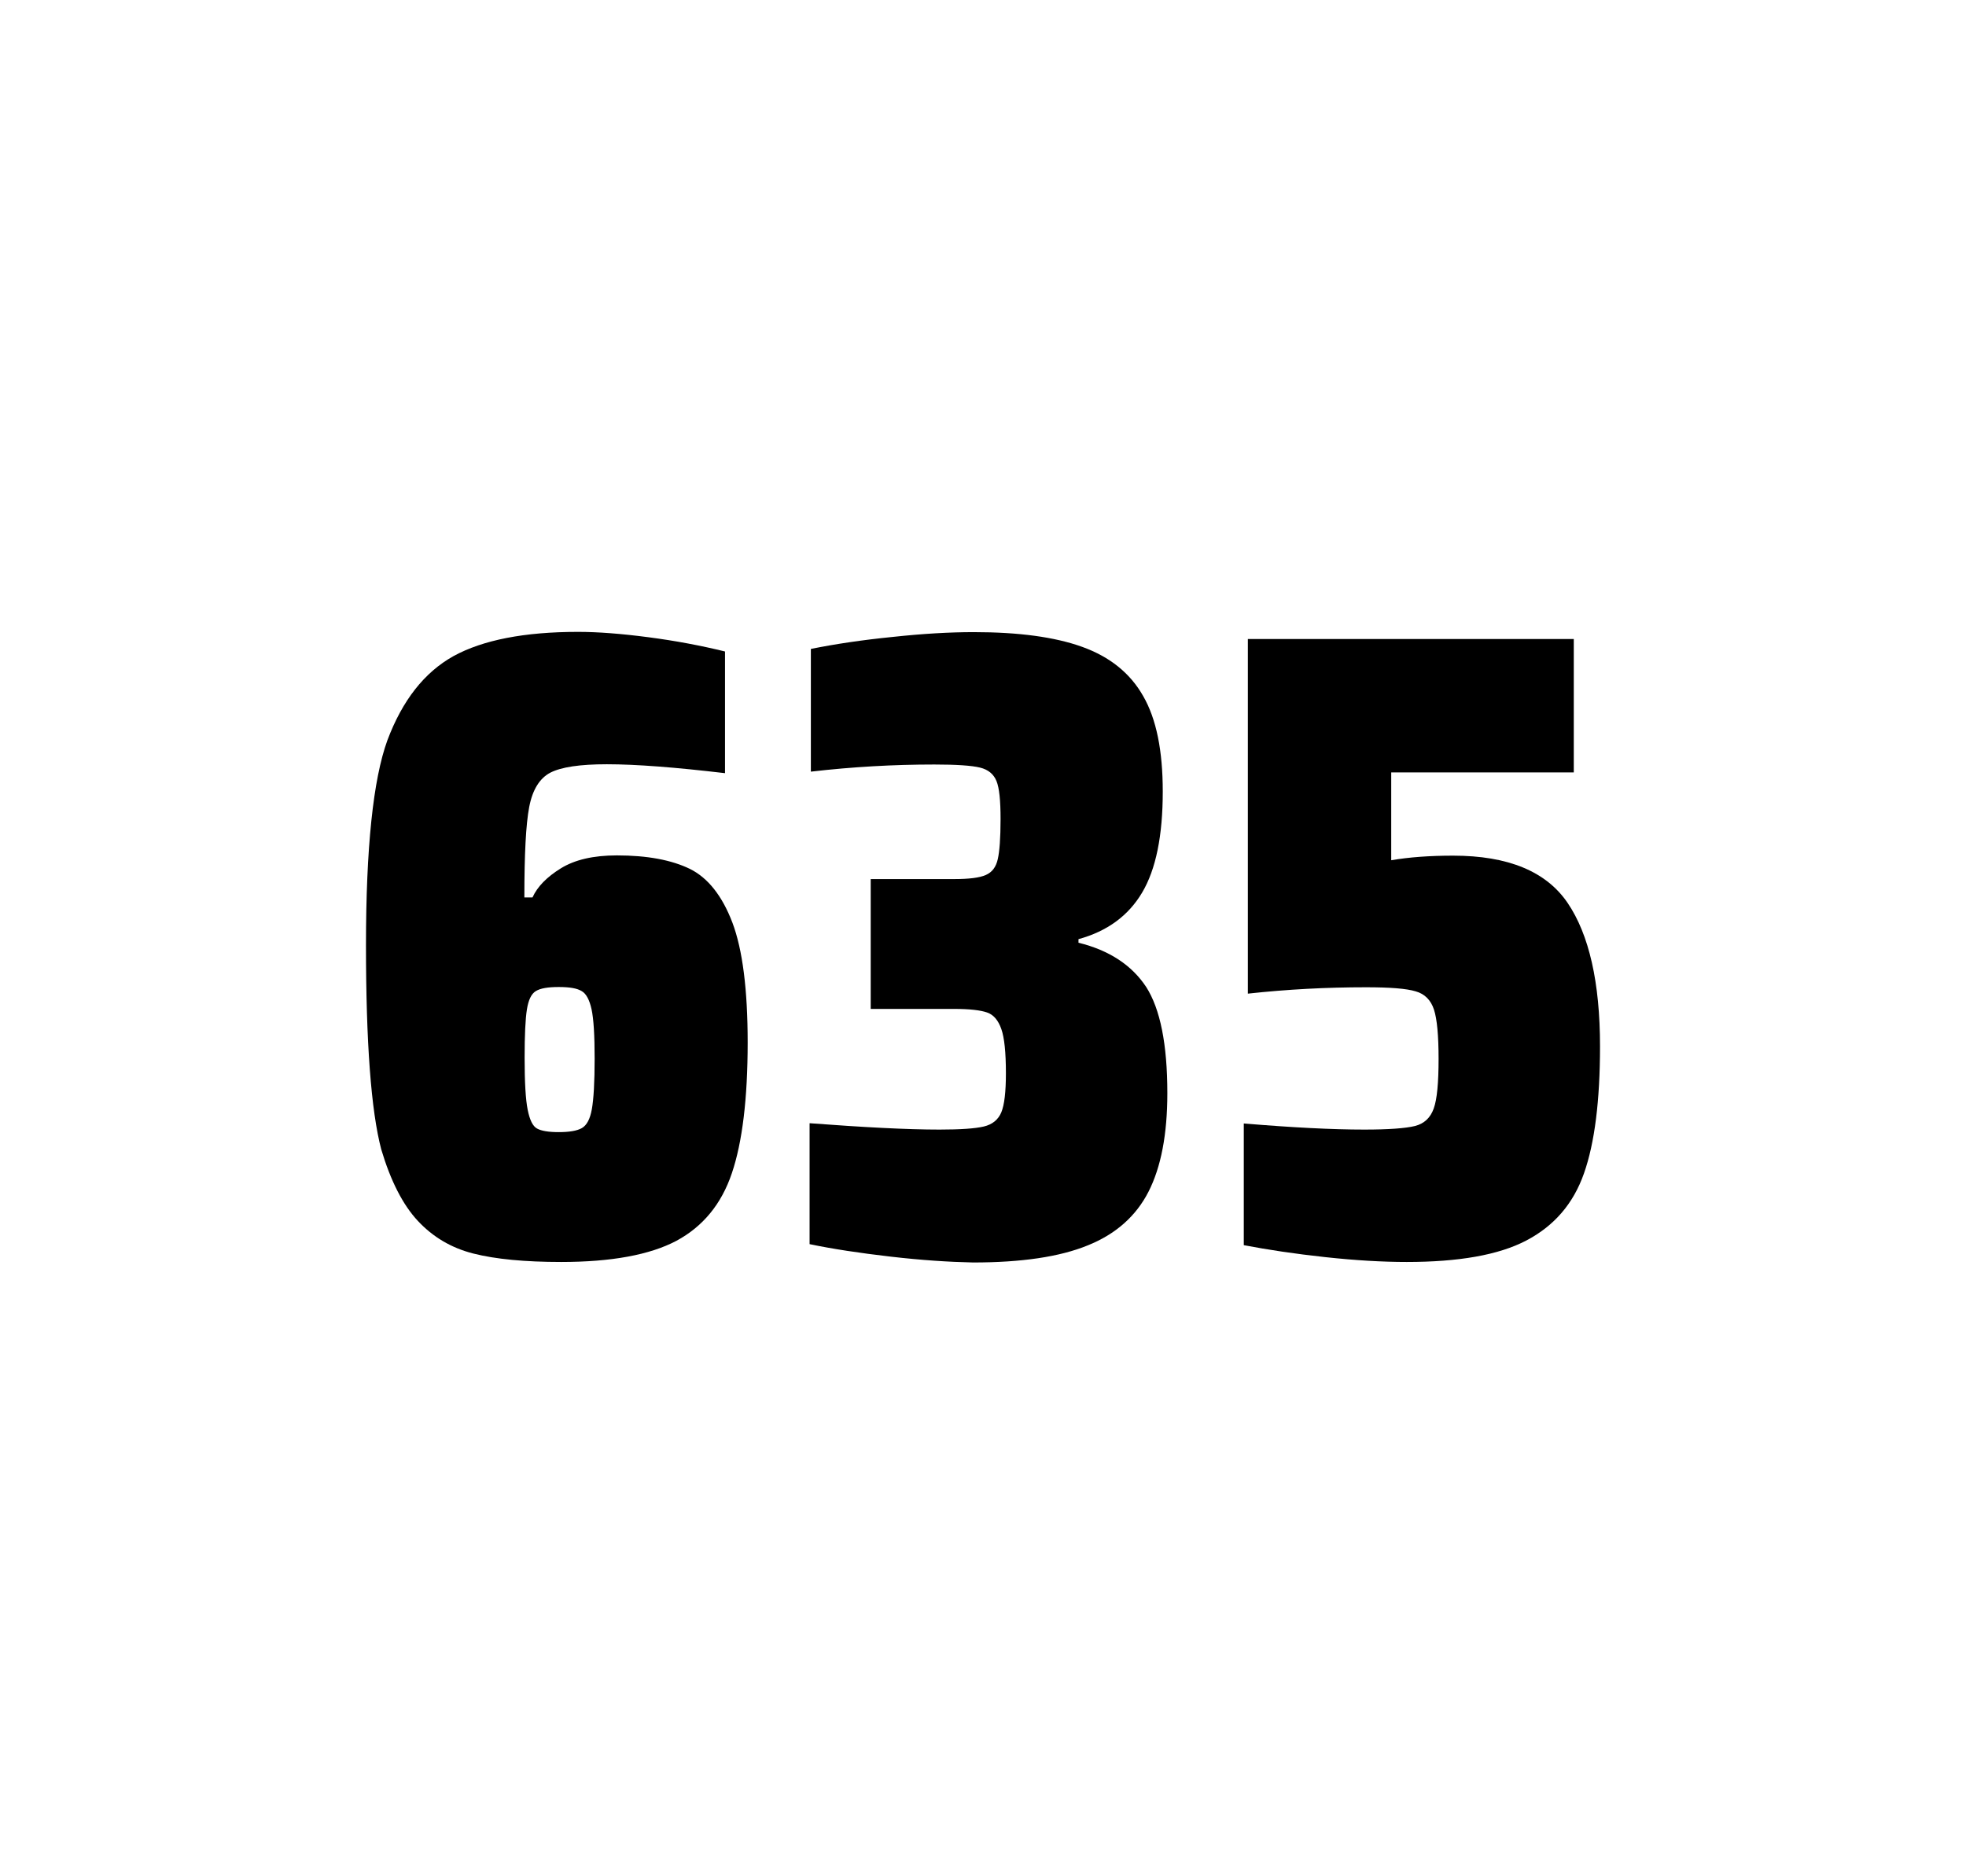
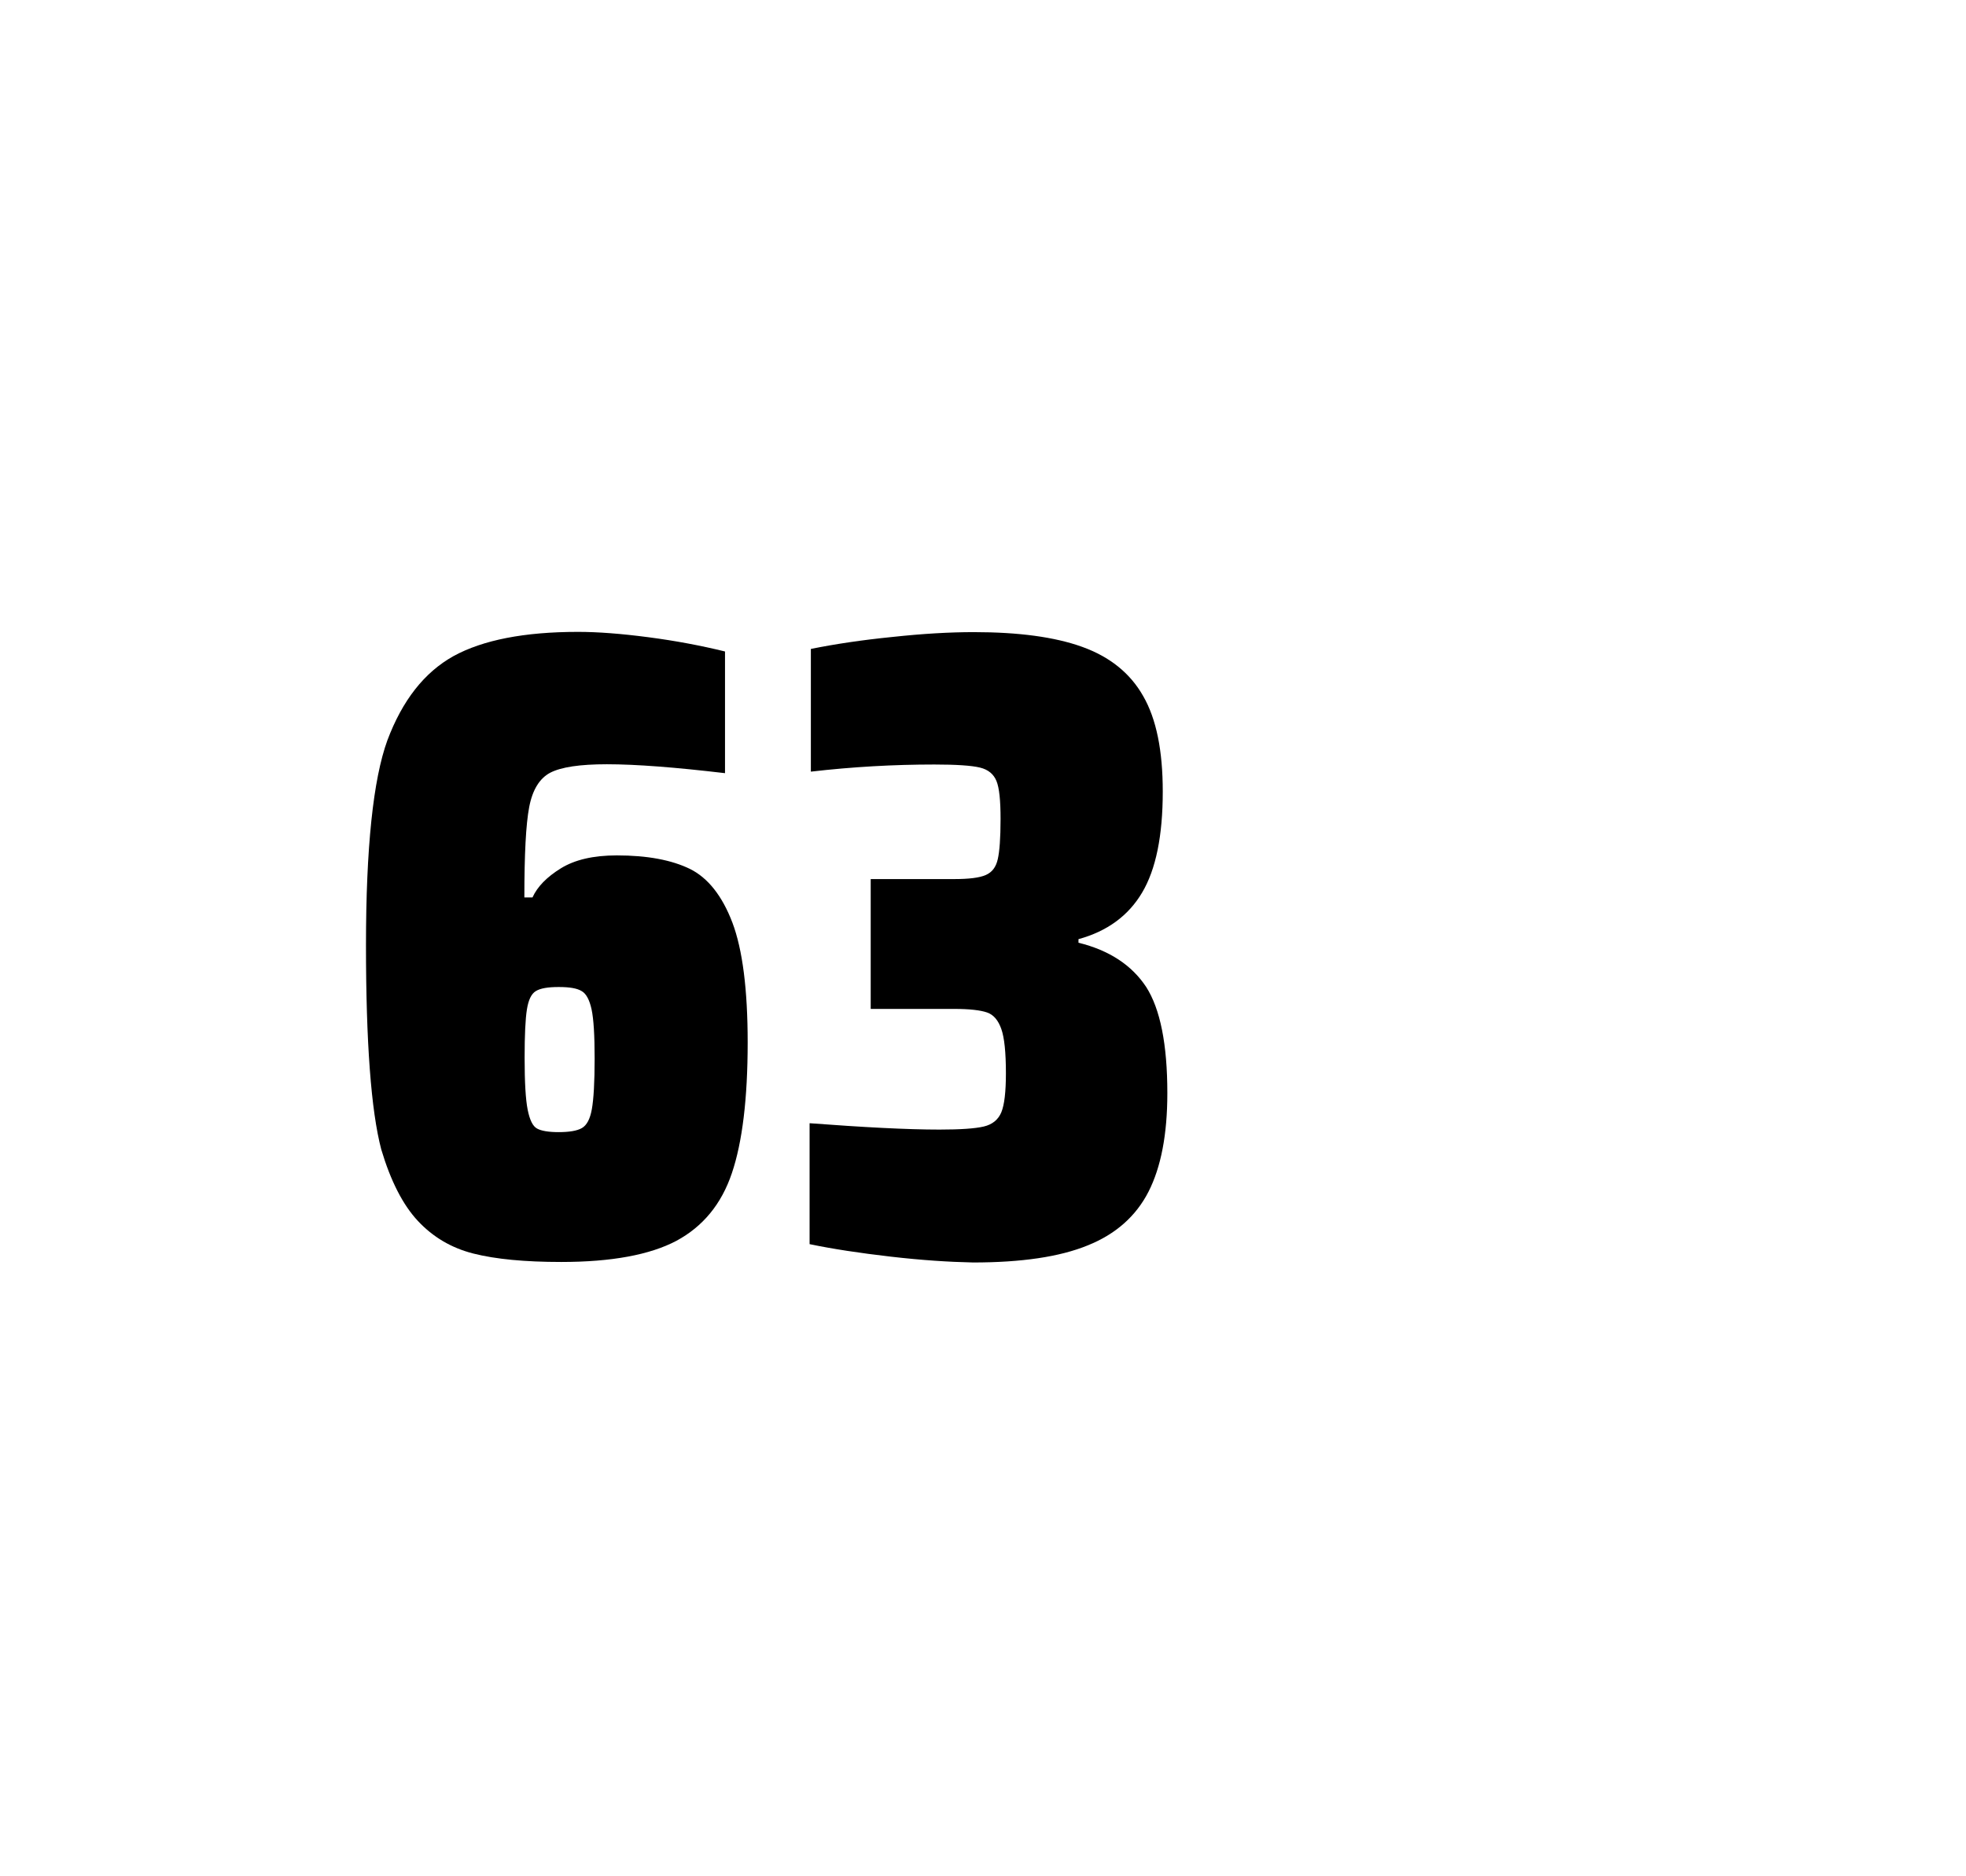
<svg xmlns="http://www.w3.org/2000/svg" version="1.1" id="wrapper" x="0px" y="0px" viewBox="0 0 772.1 737" style="enable-background:new 0 0 772.1 737;">
  <style type="text/css">
	.st0{fill:none;}
</style>
-   <path id="frame" class="st0" d="M 1.5 0 L 770.5 0 C 771.3 0 772 0.7 772 1.5 L 772 735.4 C 772 736.2 771.3 736.9 770.5 736.9 L 1.5 736.9 C 0.7 736.9 0 736.2 0 735.4 L 0 1.5 C 0 0.7 0.7 0 1.5 0 Z" />
  <g id="numbers">
    <path id="six" d="M 185.931 492.4 C 177.231 490.2 170.031 485.9 164.131 479.6 C 158.231 473.3 153.431 463.9 149.731 451.5 C 145.731 436.3 143.731 409.5 143.731 371.3 C 143.731 333.1 146.531 306.2 152.131 290.8 C 158.031 275.1 166.631 264.1 178.131 257.7 C 189.631 251.4 205.931 248.2 227.031 248.2 C 234.731 248.2 243.931 248.9 254.631 250.3 C 265.331 251.7 275.331 253.6 284.731 255.9 L 284.731 303.7 C 265.231 301.4 249.831 300.2 238.331 300.2 C 227.731 300.2 220.431 301.3 216.131 303.5 C 211.931 305.7 209.131 310.2 207.831 317 C 206.531 323.8 205.931 335.6 205.931 352.5 L 209.131 352.5 C 211.031 348.3 214.731 344.5 220.231 341.1 C 225.731 337.7 233.031 336 242.231 336 C 254.231 336 263.731 337.8 270.931 341.3 C 278.031 344.8 283.631 351.9 287.631 362.4 C 291.631 373 293.631 388.7 293.631 409.5 C 293.631 431.5 291.531 448.7 287.431 460.8 C 283.331 473 276.031 481.8 265.631 487.4 C 255.231 492.9 240.131 495.7 220.431 495.7 C 206.131 495.7 194.631 494.6 185.931 492.4 Z M 228.531 443.1 C 230.431 442 231.731 439.6 232.431 435.7 C 233.131 431.8 233.531 425.2 233.531 415.8 C 233.531 406.7 233.131 400.2 232.331 396.5 C 231.531 392.8 230.231 390.3 228.431 389.3 C 226.631 388.2 223.731 387.7 219.431 387.7 C 215.131 387.7 212.231 388.2 210.431 389.3 C 208.631 390.4 207.531 392.8 206.931 396.5 C 206.331 400.3 206.031 406.6 206.031 415.5 C 206.031 425.1 206.431 431.9 207.231 435.9 C 208.031 439.9 209.231 442.4 210.931 443.3 C 212.531 444.2 215.431 444.7 219.331 444.7 C 223.531 444.7 226.631 444.2 228.531 443.1 Z" />
    <path id="three" d="M 349.747 493.6 C 337.647 492.2 327.047 490.6 317.947 488.7 L 317.947 441.2 C 339.247 442.8 356.247 443.7 368.947 443.7 C 377.147 443.7 382.947 443.3 386.347 442.5 C 389.747 441.7 392.047 439.8 393.247 436.9 C 394.447 434 395.047 428.9 395.047 421.6 C 395.047 413.4 394.447 407.6 393.247 404.2 C 392.047 400.8 390.247 398.6 387.647 397.7 C 385.047 396.8 380.747 396.3 374.647 396.3 L 341.947 396.3 L 341.947 345.3 L 374.647 345.3 C 380.547 345.3 384.647 344.8 387.147 343.7 C 389.647 342.6 391.147 340.6 391.847 337.5 C 392.547 334.5 392.947 329.2 392.947 321.7 C 392.947 314.4 392.447 309.5 391.347 306.8 C 390.247 304.1 388.147 302.3 384.847 301.5 C 381.547 300.7 375.547 300.3 366.947 300.3 C 351.047 300.3 334.847 301.2 318.447 303.1 L 318.447 254.9 C 327.847 253 338.447 251.4 350.447 250.2 C 362.447 248.9 373.047 248.3 382.447 248.3 C 400.047 248.3 414.247 250.2 425.047 254.1 C 435.847 258 443.847 264.4 448.947 273.4 C 454.147 282.4 456.647 294.9 456.647 310.9 C 456.647 328.3 453.947 341.5 448.547 350.6 C 443.147 359.7 434.847 365.8 423.547 368.9 L 423.547 370.3 C 435.747 373.3 444.547 379.2 450.147 387.7 C 455.647 396.3 458.447 410.2 458.447 429.4 C 458.447 445.6 455.947 458.5 451.047 468.1 C 446.147 477.7 438.147 484.8 427.147 489.2 C 416.147 493.7 401.147 495.9 382.147 495.9 C 372.547 495.7 361.847 495 349.747 493.6 Z" />
-     <path id="five" d="M 535.769 443.7 C 545.369 443.7 551.969 443.2 555.669 442.3 C 559.269 441.4 561.769 439.1 563.069 435.4 C 564.369 431.8 564.969 425.3 564.969 415.9 C 564.969 406.8 564.369 400.3 563.169 396.6 C 561.969 392.9 559.569 390.4 555.969 389.4 C 552.369 388.3 545.869 387.8 536.469 387.8 C 520.969 387.8 505.569 388.6 490.069 390.3 L 490.069 251 L 618.069 251 L 618.069 303.4 L 546.369 303.4 L 546.369 337.9 C 553.369 336.7 561.469 336.1 570.669 336.1 C 592.269 336.1 607.269 342.3 615.669 354.7 C 624.069 367.1 628.369 385.9 628.369 411 C 628.369 432.3 626.269 449 622.069 460.9 C 617.869 472.9 610.269 481.6 599.369 487.3 C 588.469 493 572.769 495.7 552.469 495.7 C 543.069 495.7 532.469 495.1 520.469 493.8 C 508.469 492.5 497.869 490.9 488.469 489.1 L 488.469 441.3 C 507.569 442.9 523.369 443.7 535.769 443.7 Z" />
  </g>
</svg>